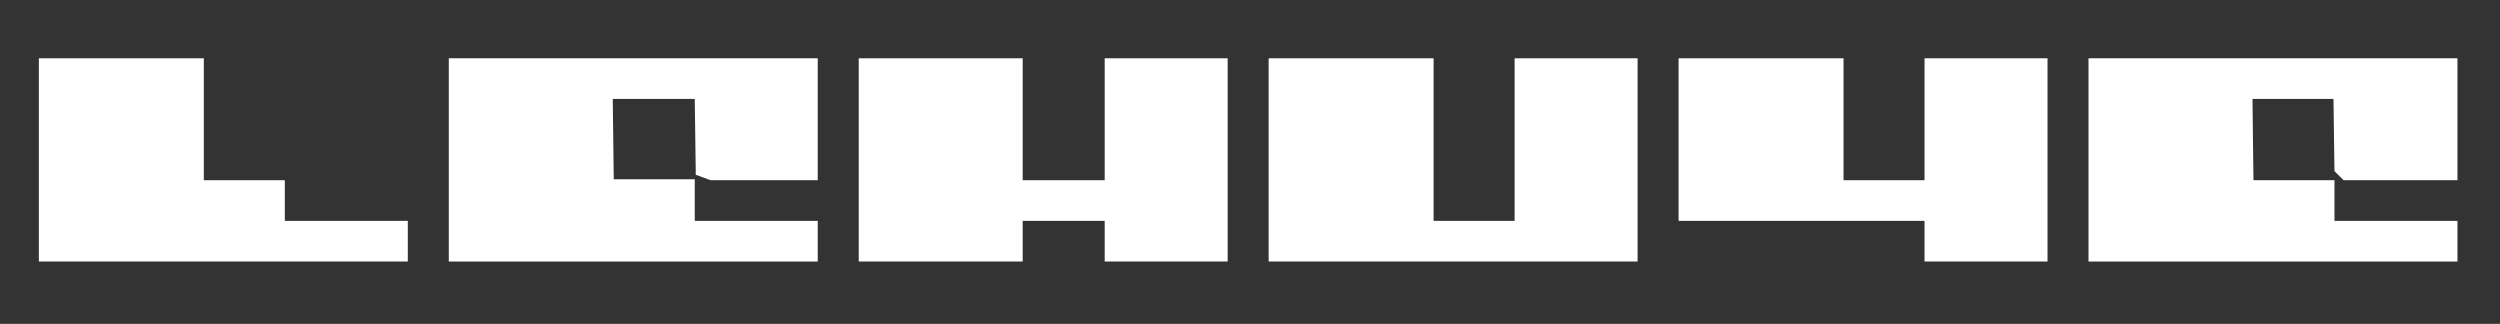
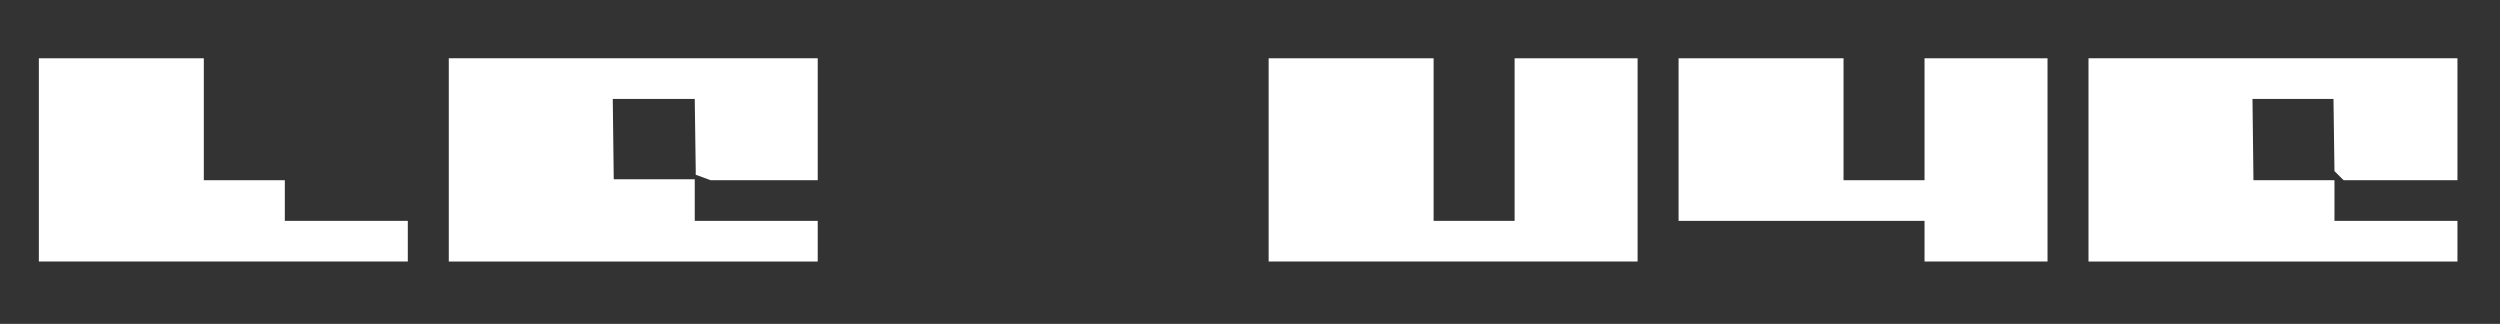
<svg xmlns="http://www.w3.org/2000/svg" class="loading-svg" width="386" height="50" viewBox="0 0 386 50" fill="none">
  <rect x="0" y="0" width="386" height="50" fill="#333333" stroke="none" />
  <path fill="white" d="M31.469 9H6V40.376H62.965V34.101H43.976V27.826H31.469V9Z" />
  <path fill="white" d="M126.257 9V27.826H110.434H109.726L107.421 26.982V26.28L107.269 15.275H94.611L94.762 27.683H107.269V34.101H126.257V40.376H69.293V9H126.257Z" />
-   <path fill="white" d="M132.586 40.376V9H157.904V27.826H170.563V9H189.551V40.376H170.563V34.101H157.904V40.376H132.586Z" />
  <path fill="white" d="M195.879 40.376V9H221.348V34.101H233.856V9H252.844V40.376H195.879Z" />
  <path fill="white" d="M259.172 34.101V9H284.641V27.826H297.148V9H316.137V40.376H297.148V34.101H284.641H259.172Z" />
  <path fill="white" d="M379.43 9V27.826H361.857L361.149 27.124L360.442 26.423L360.29 15.275H347.783L347.934 27.826H360.442V34.101H379.43V40.376H322.465V9H379.43Z" />
</svg>